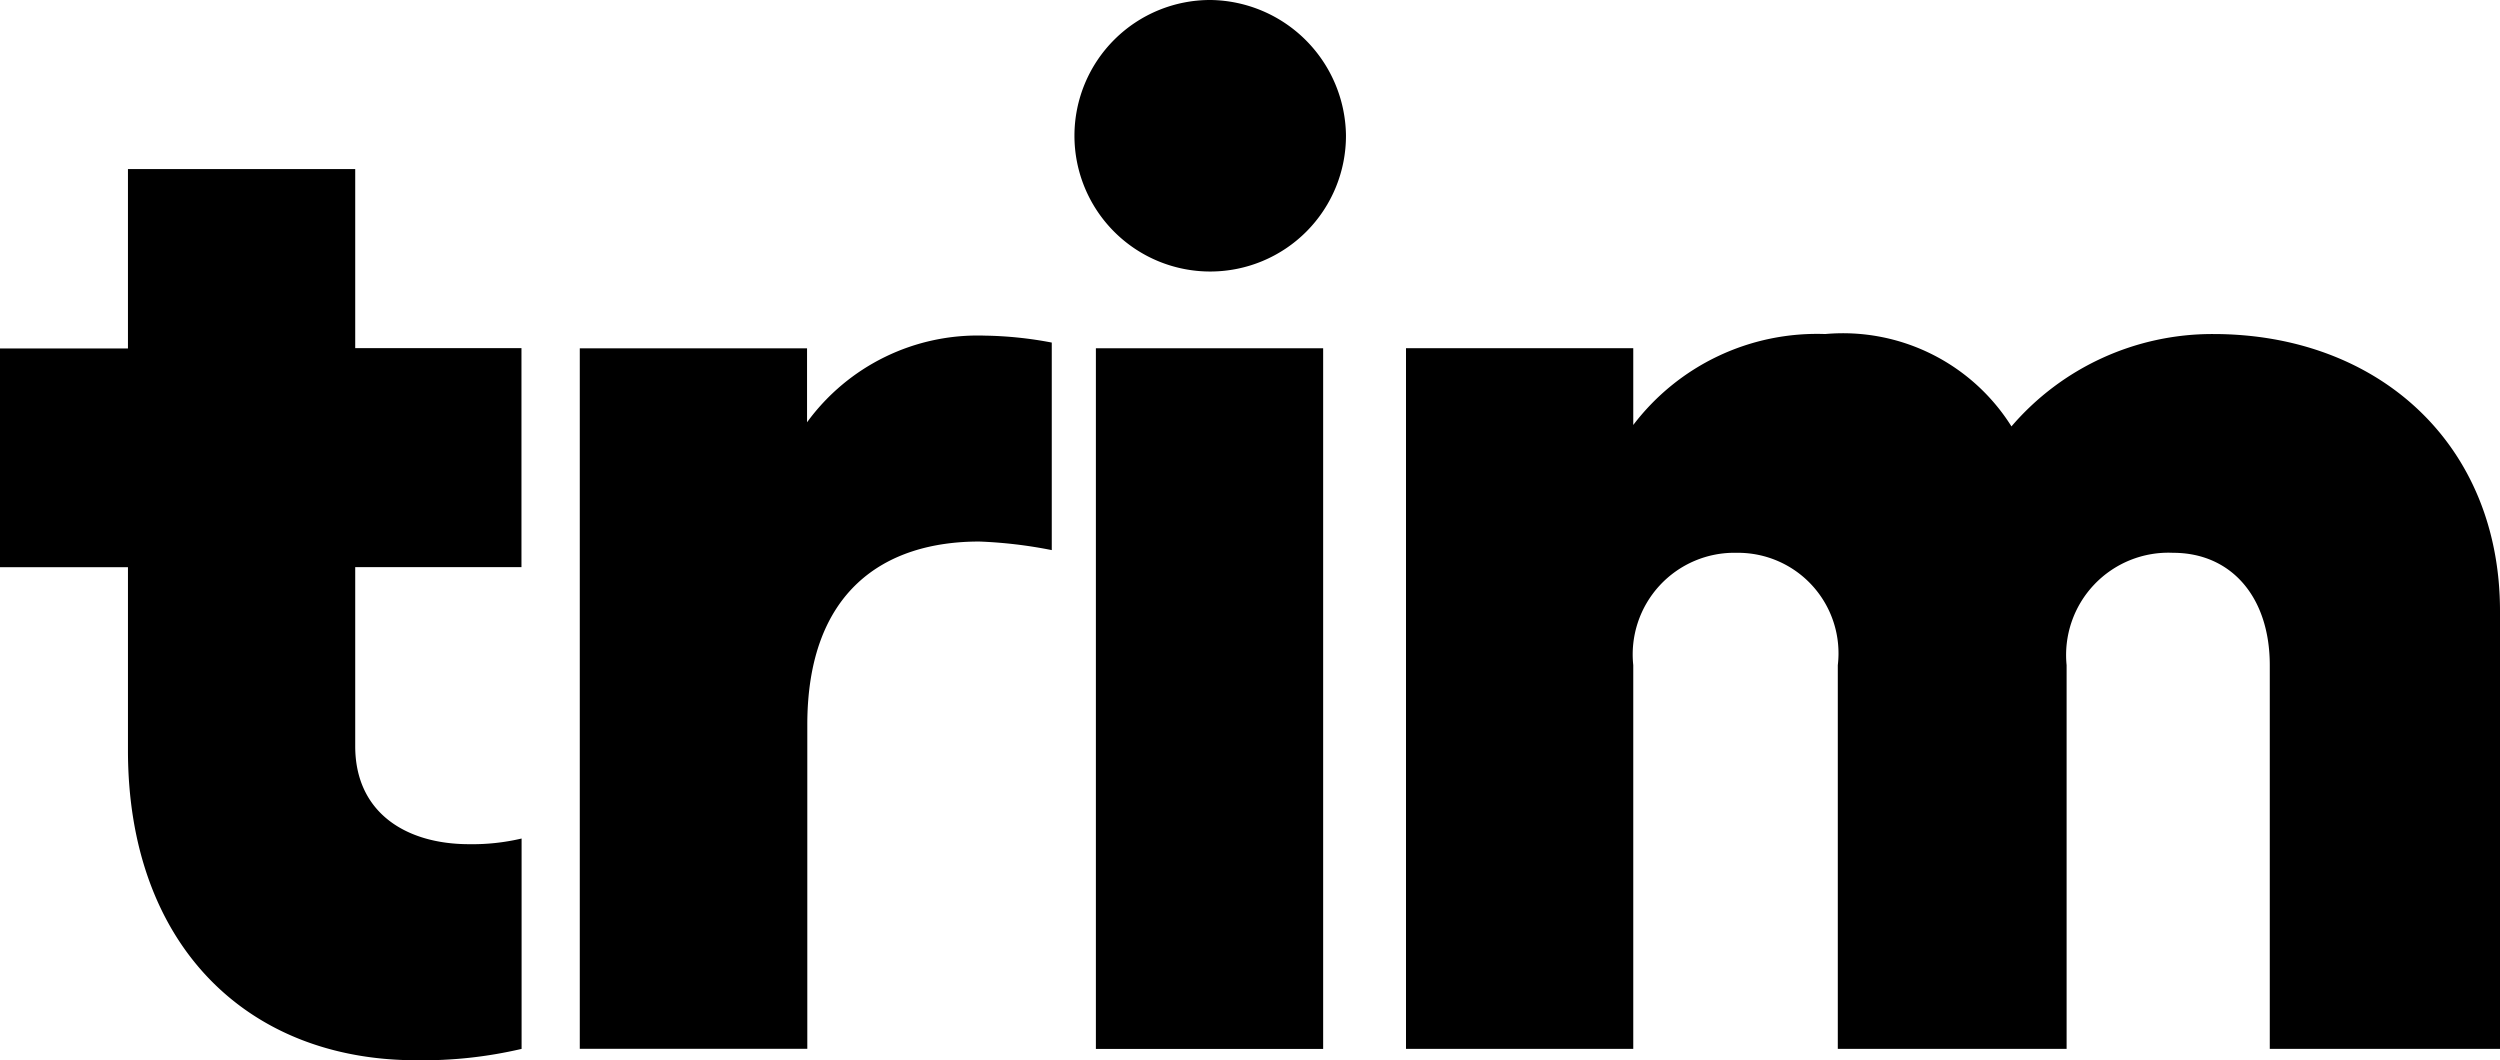
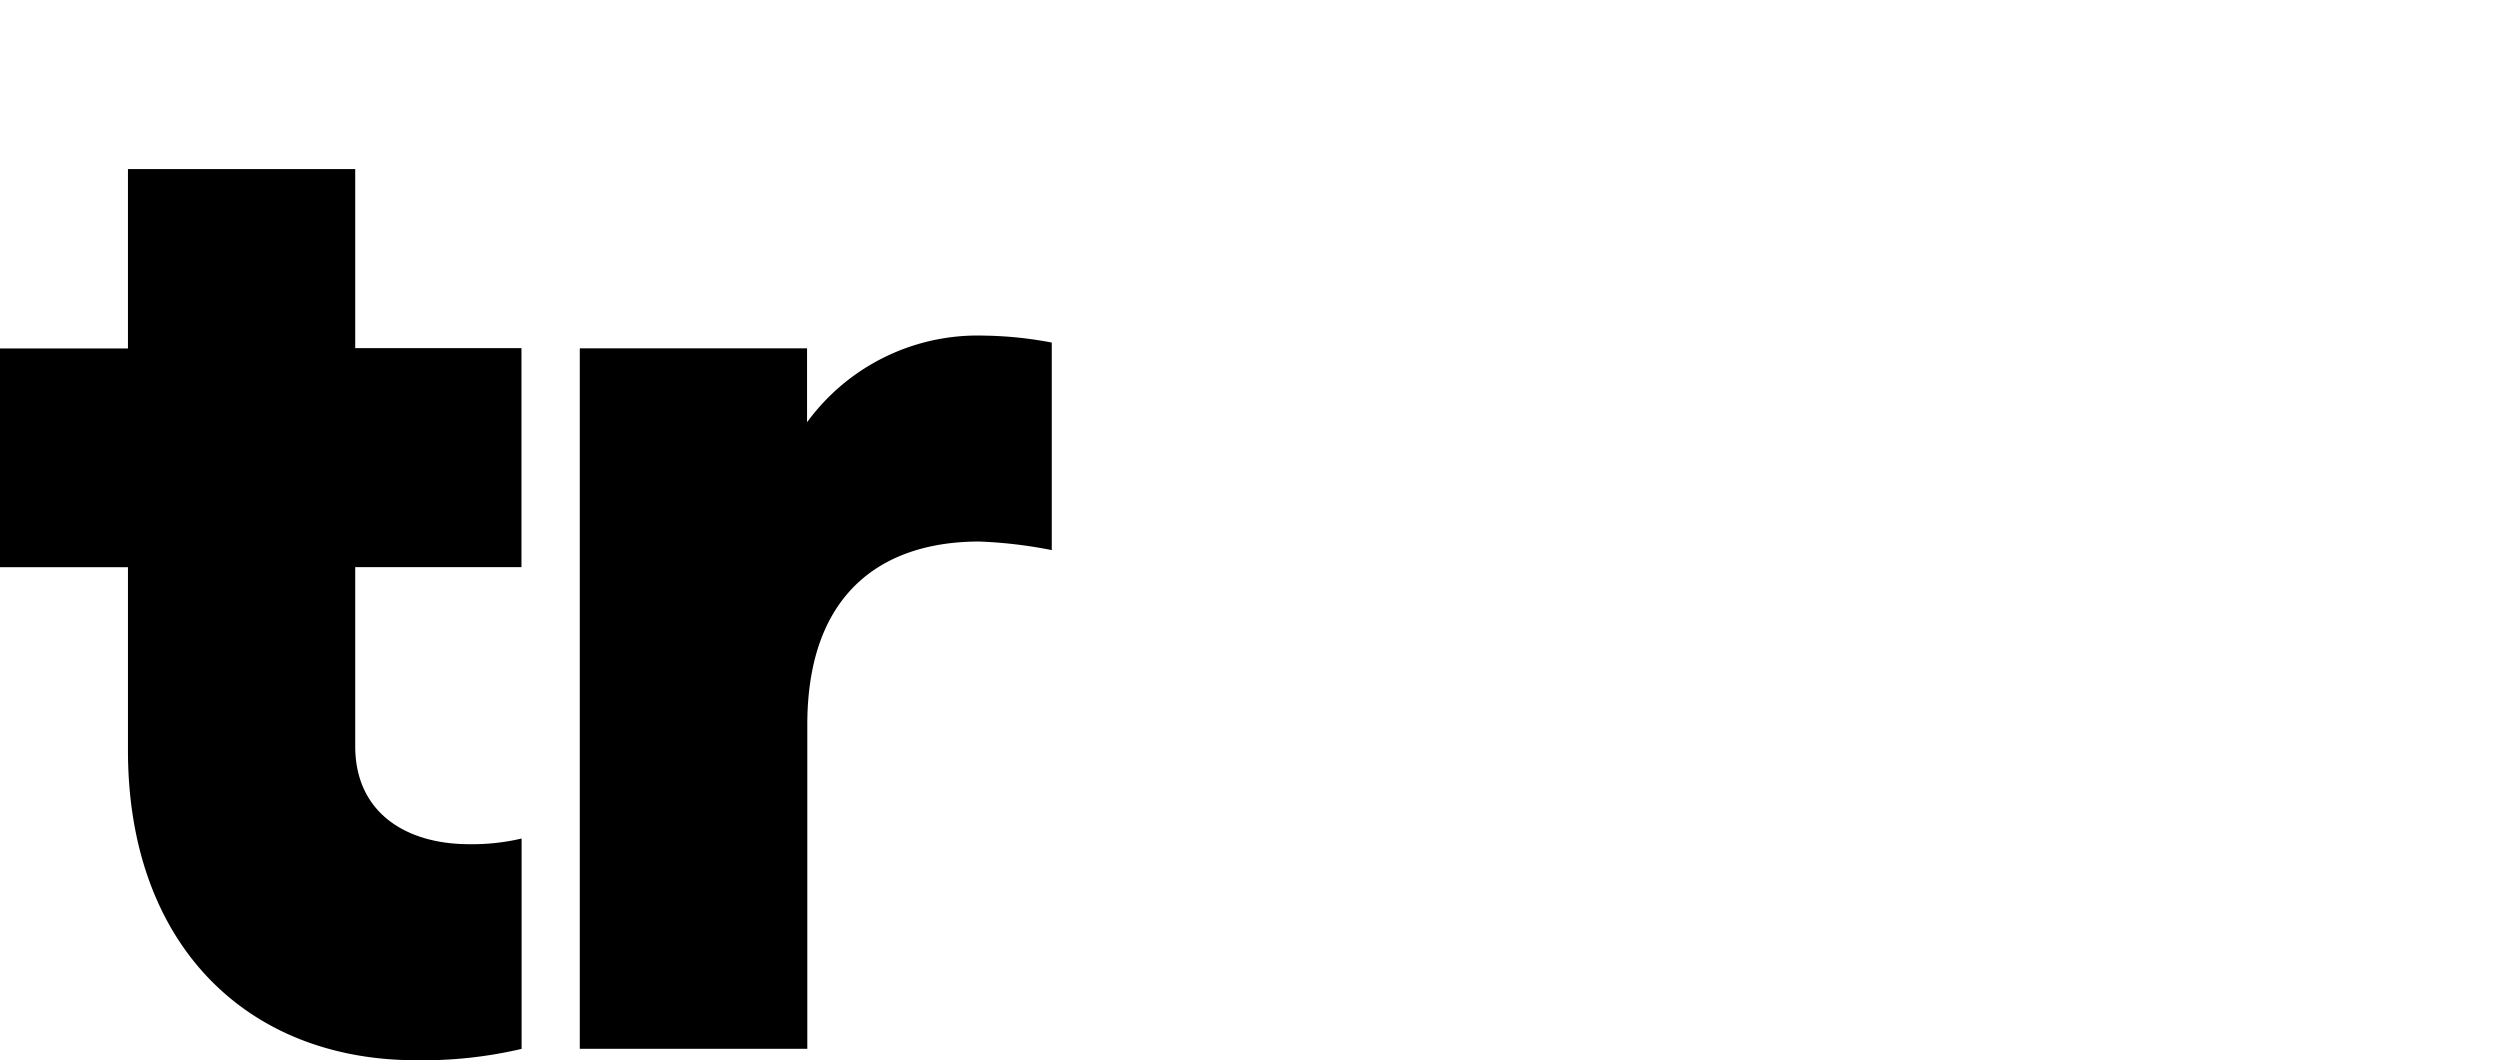
<svg xmlns="http://www.w3.org/2000/svg" width="58.302" height="24.726" viewBox="0 0 58.302 24.726">
  <path d="M68.084,170.683v4.175c0,1.558,1.194,2.286,2.653,2.286a5,5,0,0,0,1.227-.132v4.906a10.124,10.124,0,0,1-2.451.265c-3.977,0-6.729-2.719-6.729-7.225v-4.274H59.8v-5.1h2.984V161.4h5.3v4.175h3.877v5.108Z" transform="translate(-59.8 -157.457)" />
  <path d="M479.507,278.865v4.84a10.633,10.633,0,0,0-1.691-.2c-2.22,0-4.01,1.161-4.01,4.274v7.556H468.5V279h5.3v1.724a4.925,4.925,0,0,1,4.142-2.021A8.964,8.964,0,0,1,479.507,278.865Z" transform="translate(-454.979 -270.876)" />
-   <path d="M823.532,45.349a3.166,3.166,0,1,1-3.149-3.149A3.2,3.2,0,0,1,823.532,45.349ZM823,50.322v16.34h-5.3V50.322Z" transform="translate(-792.143 -42.2)" />
-   <path d="M1076.317,284.161V294.37h-5.369v-8.949c0-1.591-.9-2.62-2.253-2.62a2.386,2.386,0,0,0-2.485,2.62v8.949h-5.336v-8.949a2.343,2.343,0,0,0-2.352-2.62,2.371,2.371,0,0,0-2.418,2.62v8.949h-5.3v-16.34h5.3v1.79a5.381,5.381,0,0,1,4.476-2.121,4.64,4.64,0,0,1,4.344,2.154,6.168,6.168,0,0,1,4.708-2.154C1073.465,277.7,1076.317,280.251,1076.317,284.161Z" transform="translate(-1018.015 -269.909)" />
</svg>